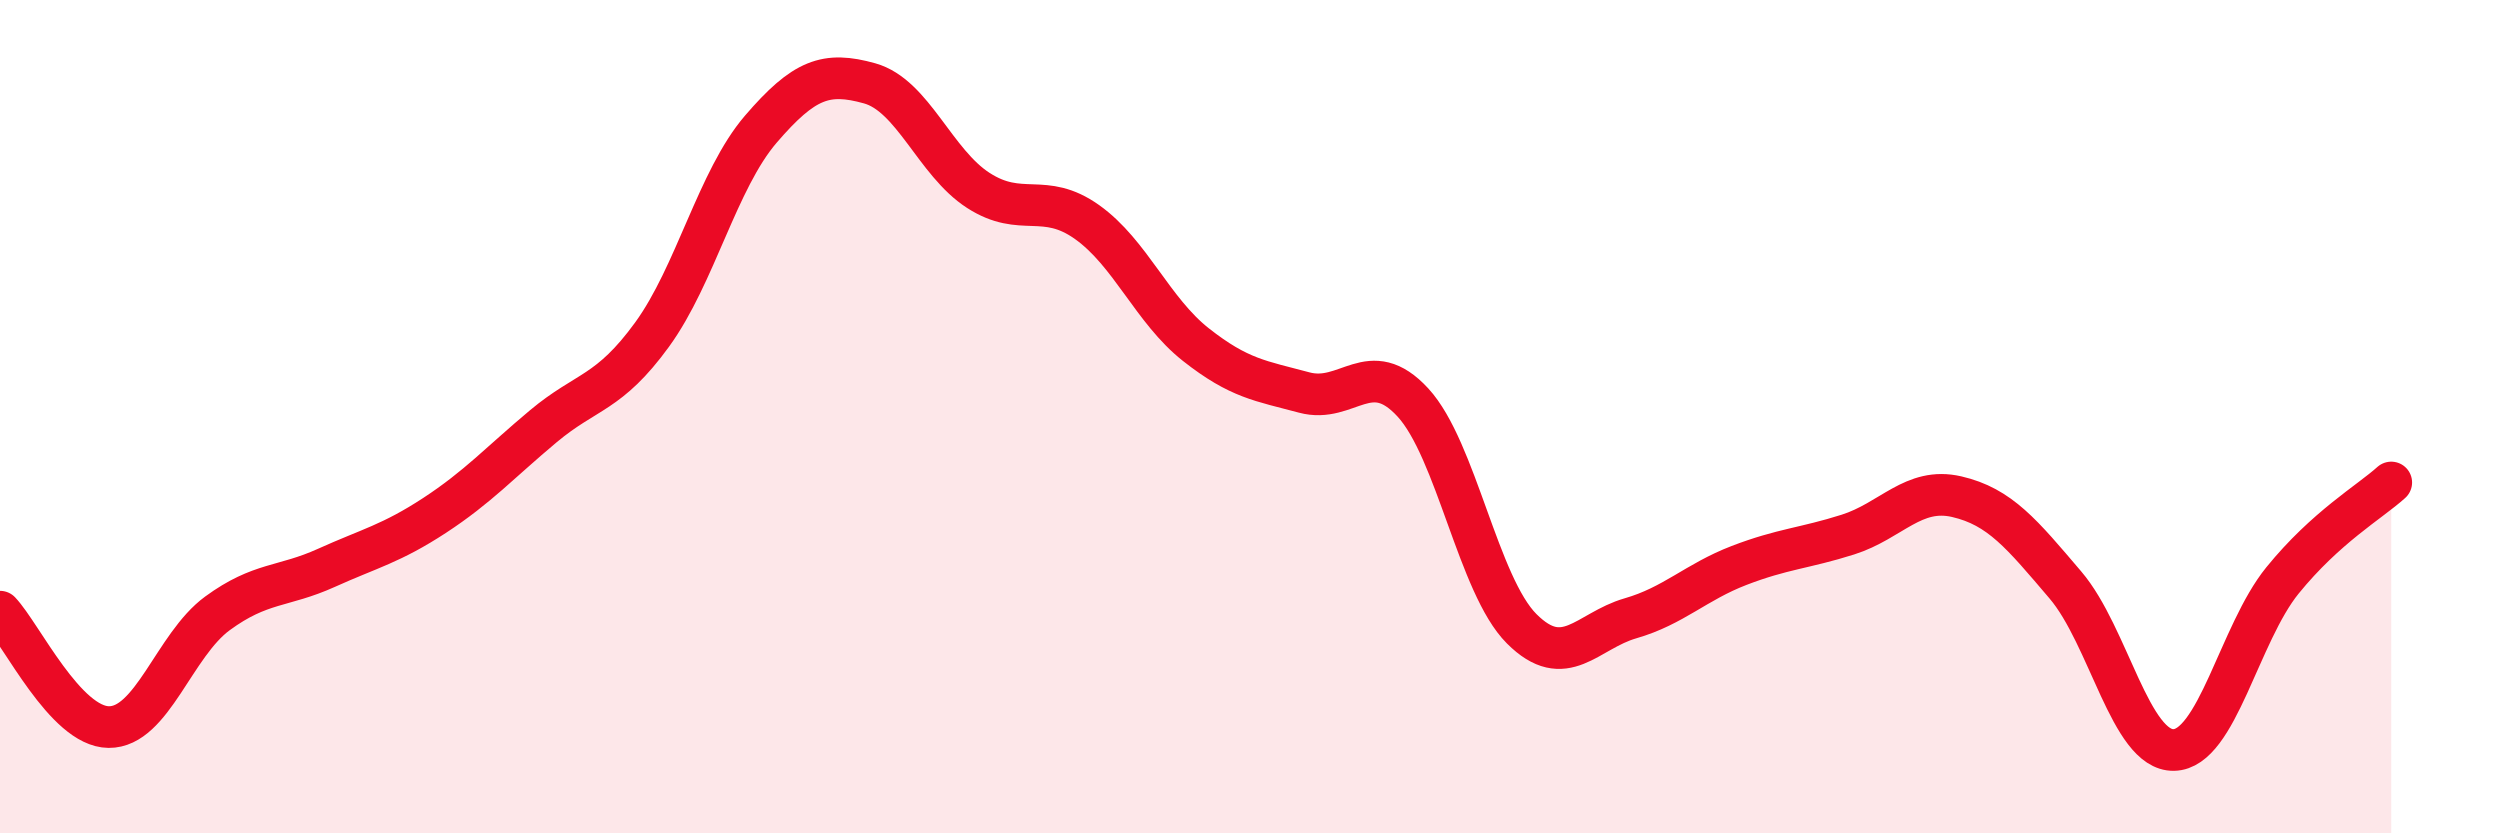
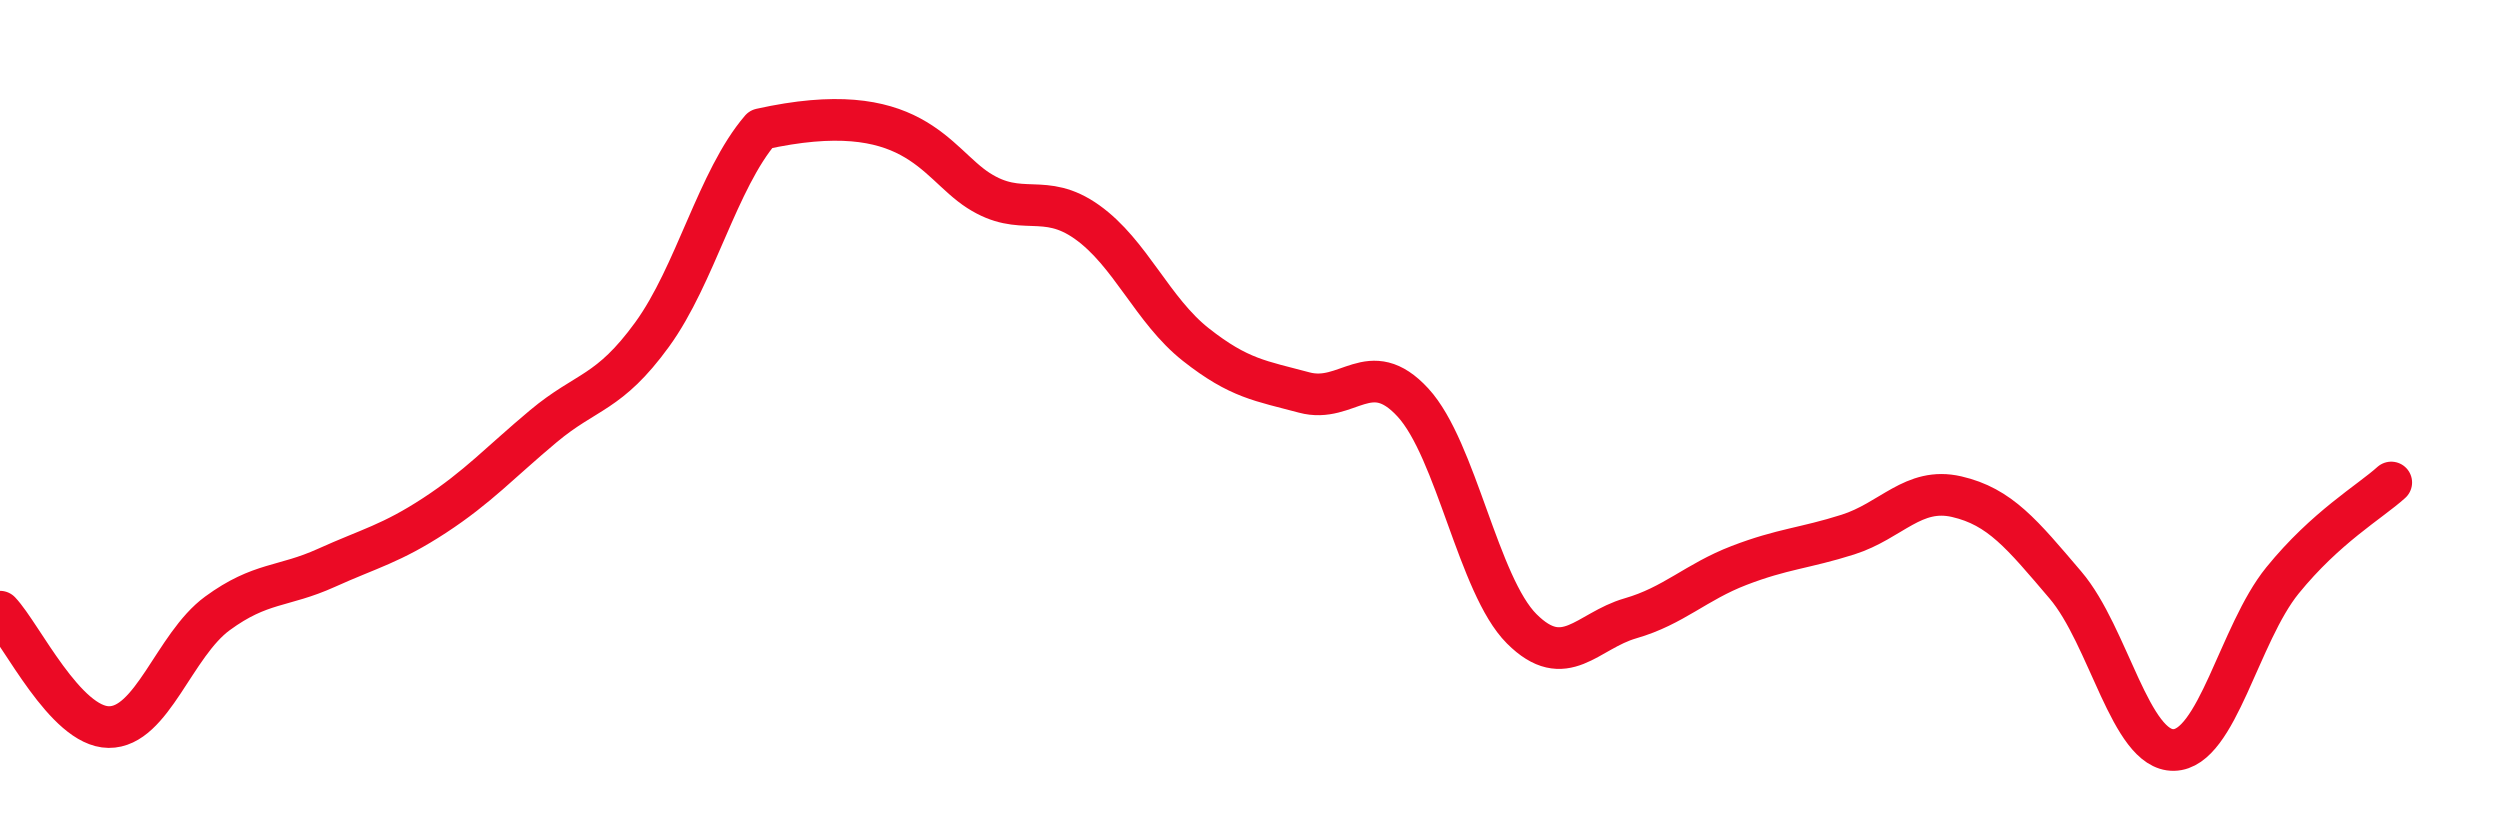
<svg xmlns="http://www.w3.org/2000/svg" width="60" height="20" viewBox="0 0 60 20">
-   <path d="M 0,14.68 C 0.52,15.23 1.57,17.44 2.61,17.45 C 3.65,17.46 4.18,15.48 5.22,14.72 C 6.26,13.96 6.79,14.1 7.83,13.63 C 8.87,13.16 9.39,13.05 10.43,12.37 C 11.47,11.69 12,11.1 13.04,10.23 C 14.08,9.36 14.61,9.46 15.65,8.03 C 16.69,6.6 17.22,4.31 18.26,3.1 C 19.3,1.89 19.83,1.71 20.87,2 C 21.91,2.29 22.44,3.9 23.48,4.57 C 24.52,5.24 25.05,4.59 26.09,5.33 C 27.13,6.07 27.66,7.45 28.7,8.27 C 29.74,9.09 30.26,9.14 31.3,9.42 C 32.34,9.7 32.87,8.53 33.91,9.66 C 34.95,10.79 35.48,14.05 36.52,15.09 C 37.56,16.13 38.09,15.14 39.13,14.84 C 40.17,14.54 40.7,13.97 41.74,13.57 C 42.78,13.17 43.31,13.16 44.35,12.83 C 45.39,12.5 45.92,11.68 46.96,11.92 C 48,12.16 48.53,12.82 49.57,14.04 C 50.61,15.26 51.13,18.02 52.17,18 C 53.21,17.98 53.74,15.21 54.78,13.93 C 55.82,12.65 56.87,12.05 57.39,11.58L57.39 20L0 20Z" fill="#EB0A25" opacity="0.1" stroke-linecap="round" stroke-linejoin="round" />
-   <path d="M 0,14.68 C 0.52,15.23 1.57,17.44 2.61,17.45 C 3.65,17.46 4.18,15.48 5.22,14.72 C 6.26,13.96 6.79,14.1 7.83,13.63 C 8.87,13.16 9.39,13.05 10.43,12.37 C 11.47,11.69 12,11.1 13.04,10.23 C 14.08,9.36 14.61,9.46 15.65,8.03 C 16.69,6.6 17.22,4.31 18.26,3.1 C 19.3,1.89 19.83,1.71 20.87,2 C 21.91,2.29 22.44,3.9 23.48,4.57 C 24.52,5.24 25.05,4.59 26.09,5.33 C 27.13,6.07 27.66,7.45 28.7,8.27 C 29.74,9.09 30.26,9.14 31.3,9.42 C 32.34,9.7 32.87,8.53 33.91,9.66 C 34.95,10.79 35.48,14.05 36.52,15.09 C 37.56,16.13 38.09,15.14 39.13,14.84 C 40.17,14.54 40.7,13.97 41.74,13.57 C 42.78,13.17 43.31,13.16 44.35,12.83 C 45.39,12.5 45.92,11.68 46.96,11.92 C 48,12.16 48.53,12.82 49.57,14.04 C 50.61,15.26 51.13,18.02 52.17,18 C 53.21,17.98 53.74,15.21 54.78,13.93 C 55.82,12.65 56.87,12.05 57.39,11.58" stroke="#EB0A25" stroke-width="1" fill="none" stroke-linecap="round" stroke-linejoin="round" />
+   <path d="M 0,14.68 C 0.52,15.23 1.57,17.44 2.61,17.45 C 3.65,17.46 4.18,15.48 5.22,14.72 C 6.26,13.96 6.79,14.1 7.83,13.63 C 8.87,13.16 9.39,13.05 10.43,12.37 C 11.47,11.69 12,11.1 13.04,10.23 C 14.08,9.36 14.61,9.46 15.65,8.03 C 16.69,6.6 17.22,4.31 18.26,3.1 C 21.91,2.29 22.44,3.9 23.48,4.57 C 24.52,5.24 25.05,4.59 26.09,5.33 C 27.13,6.07 27.66,7.45 28.7,8.27 C 29.74,9.09 30.26,9.14 31.3,9.42 C 32.34,9.7 32.87,8.53 33.91,9.66 C 34.95,10.79 35.48,14.05 36.52,15.09 C 37.56,16.13 38.09,15.14 39.13,14.84 C 40.17,14.54 40.7,13.97 41.74,13.57 C 42.78,13.17 43.31,13.16 44.35,12.83 C 45.39,12.5 45.92,11.68 46.96,11.92 C 48,12.16 48.53,12.82 49.57,14.04 C 50.61,15.26 51.13,18.02 52.17,18 C 53.21,17.98 53.74,15.21 54.78,13.93 C 55.82,12.65 56.87,12.05 57.39,11.58" stroke="#EB0A25" stroke-width="1" fill="none" stroke-linecap="round" stroke-linejoin="round" />
</svg>